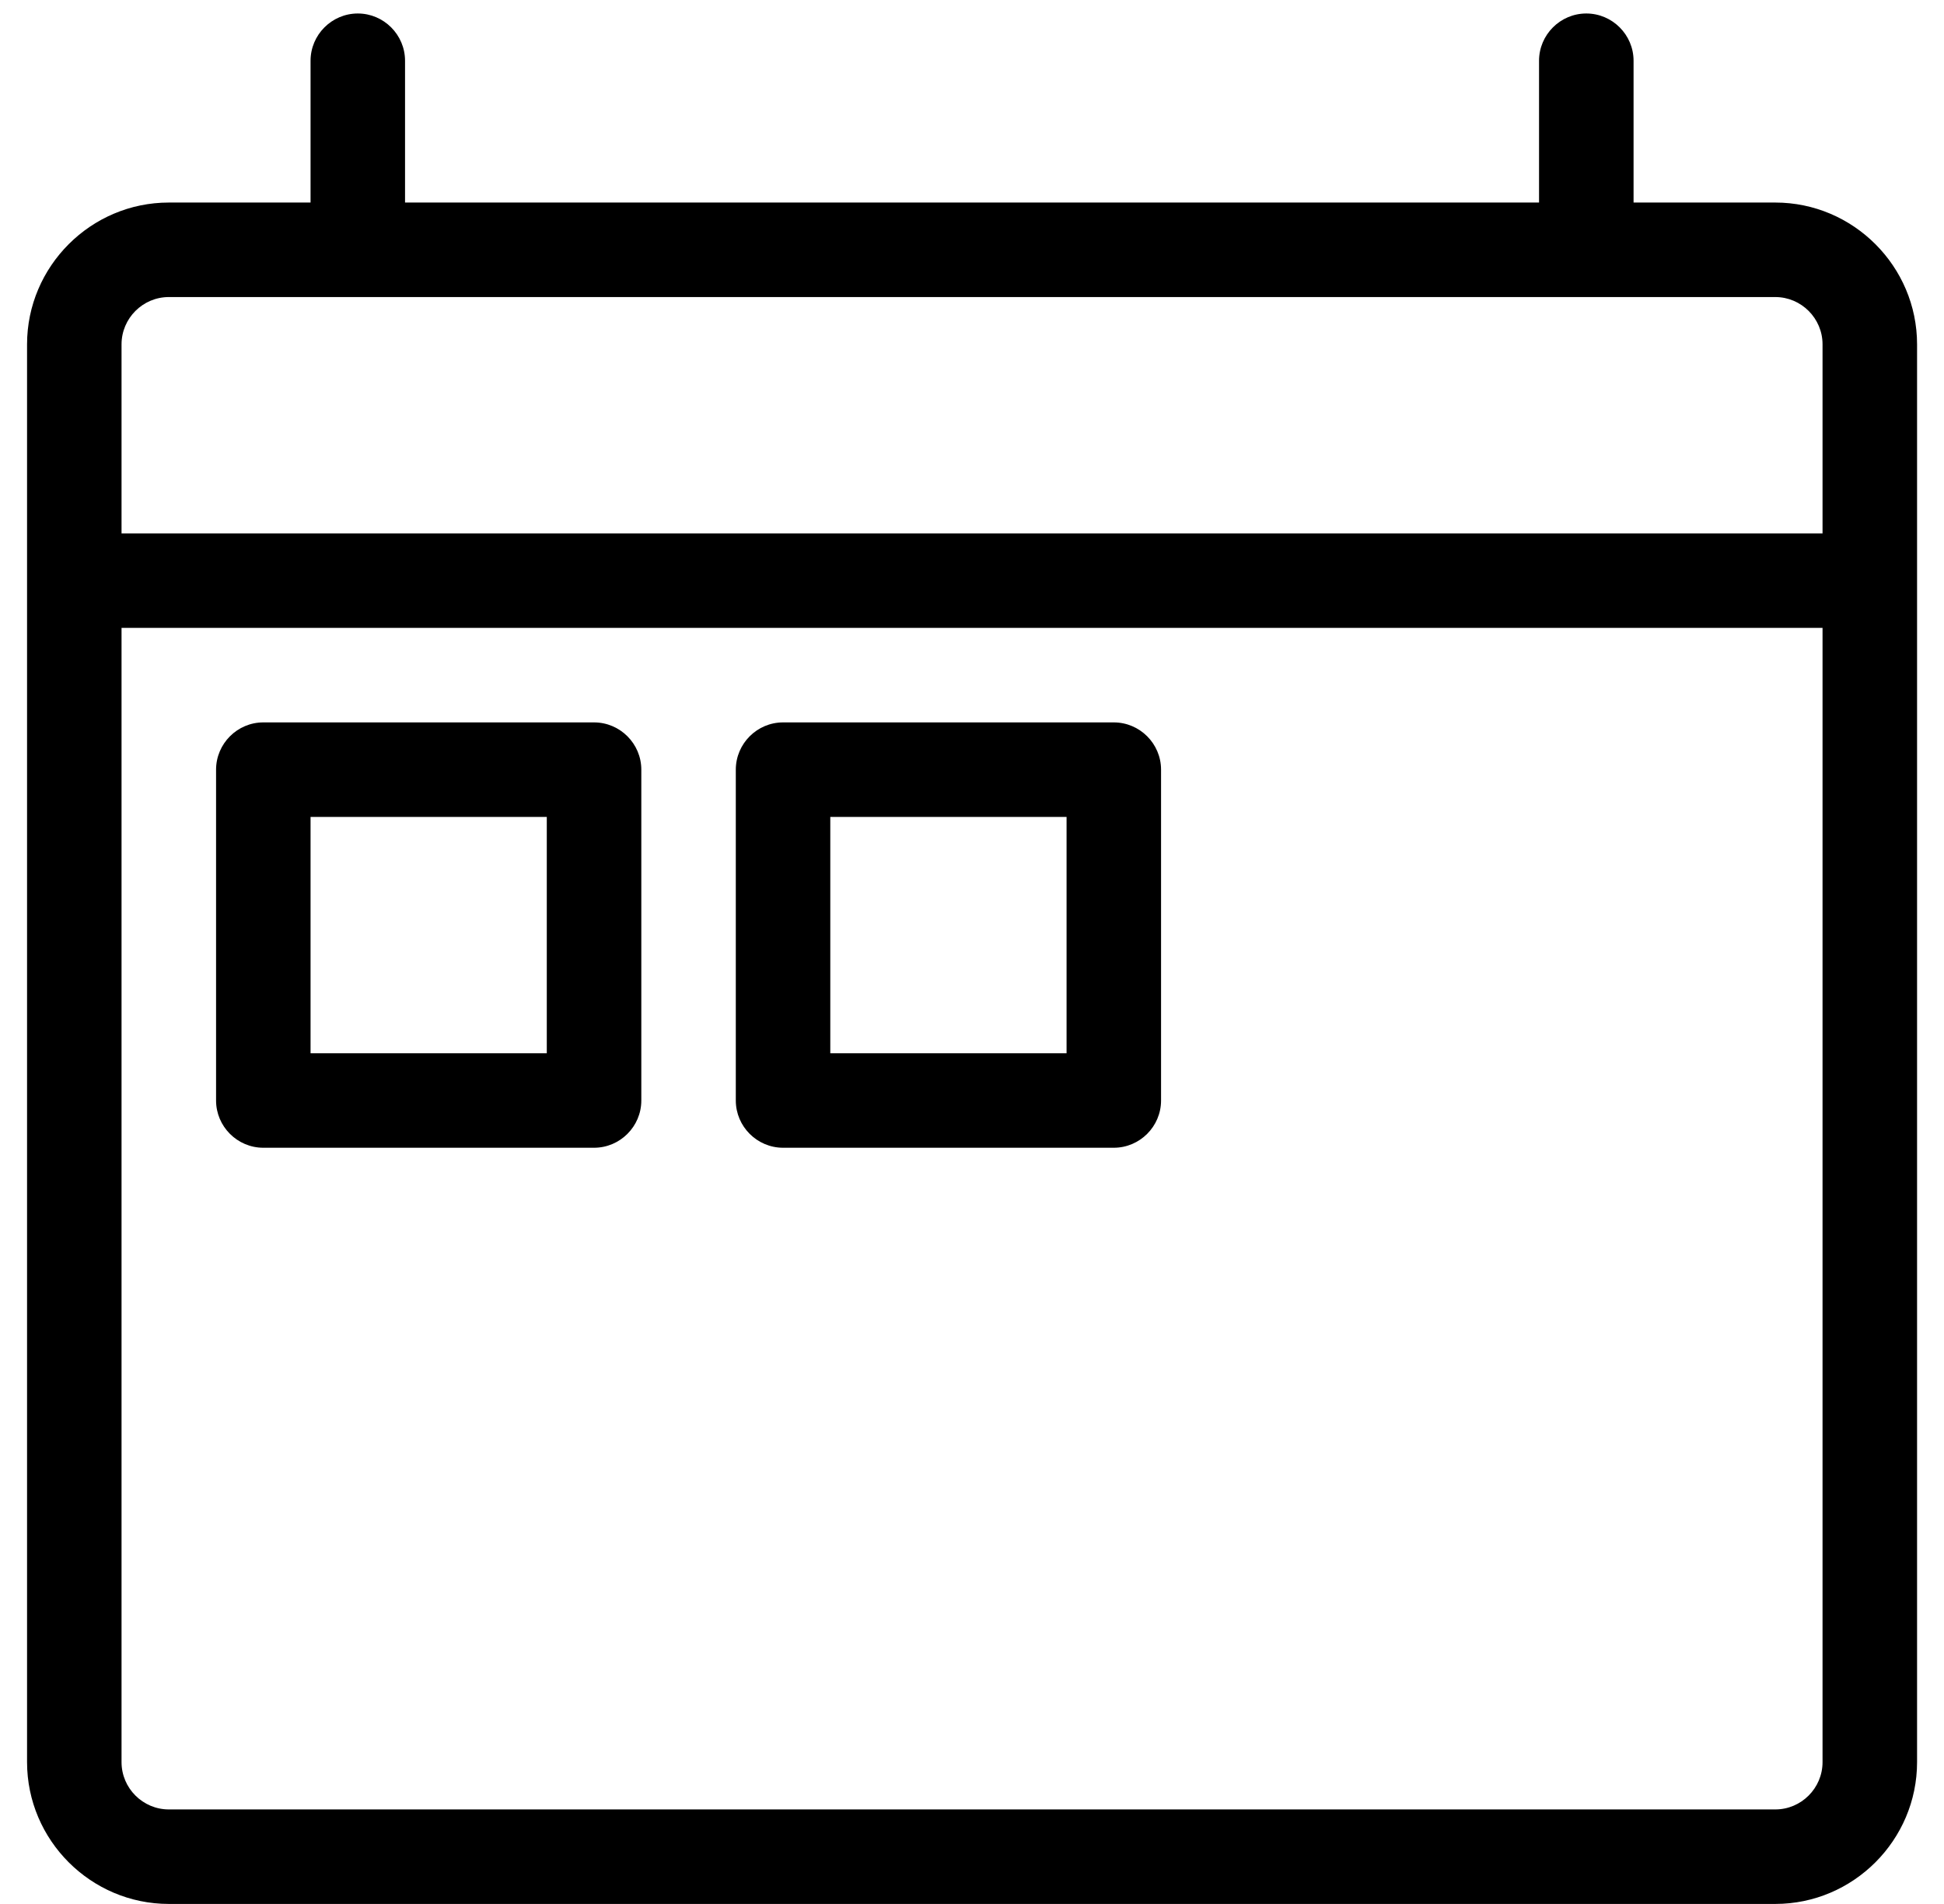
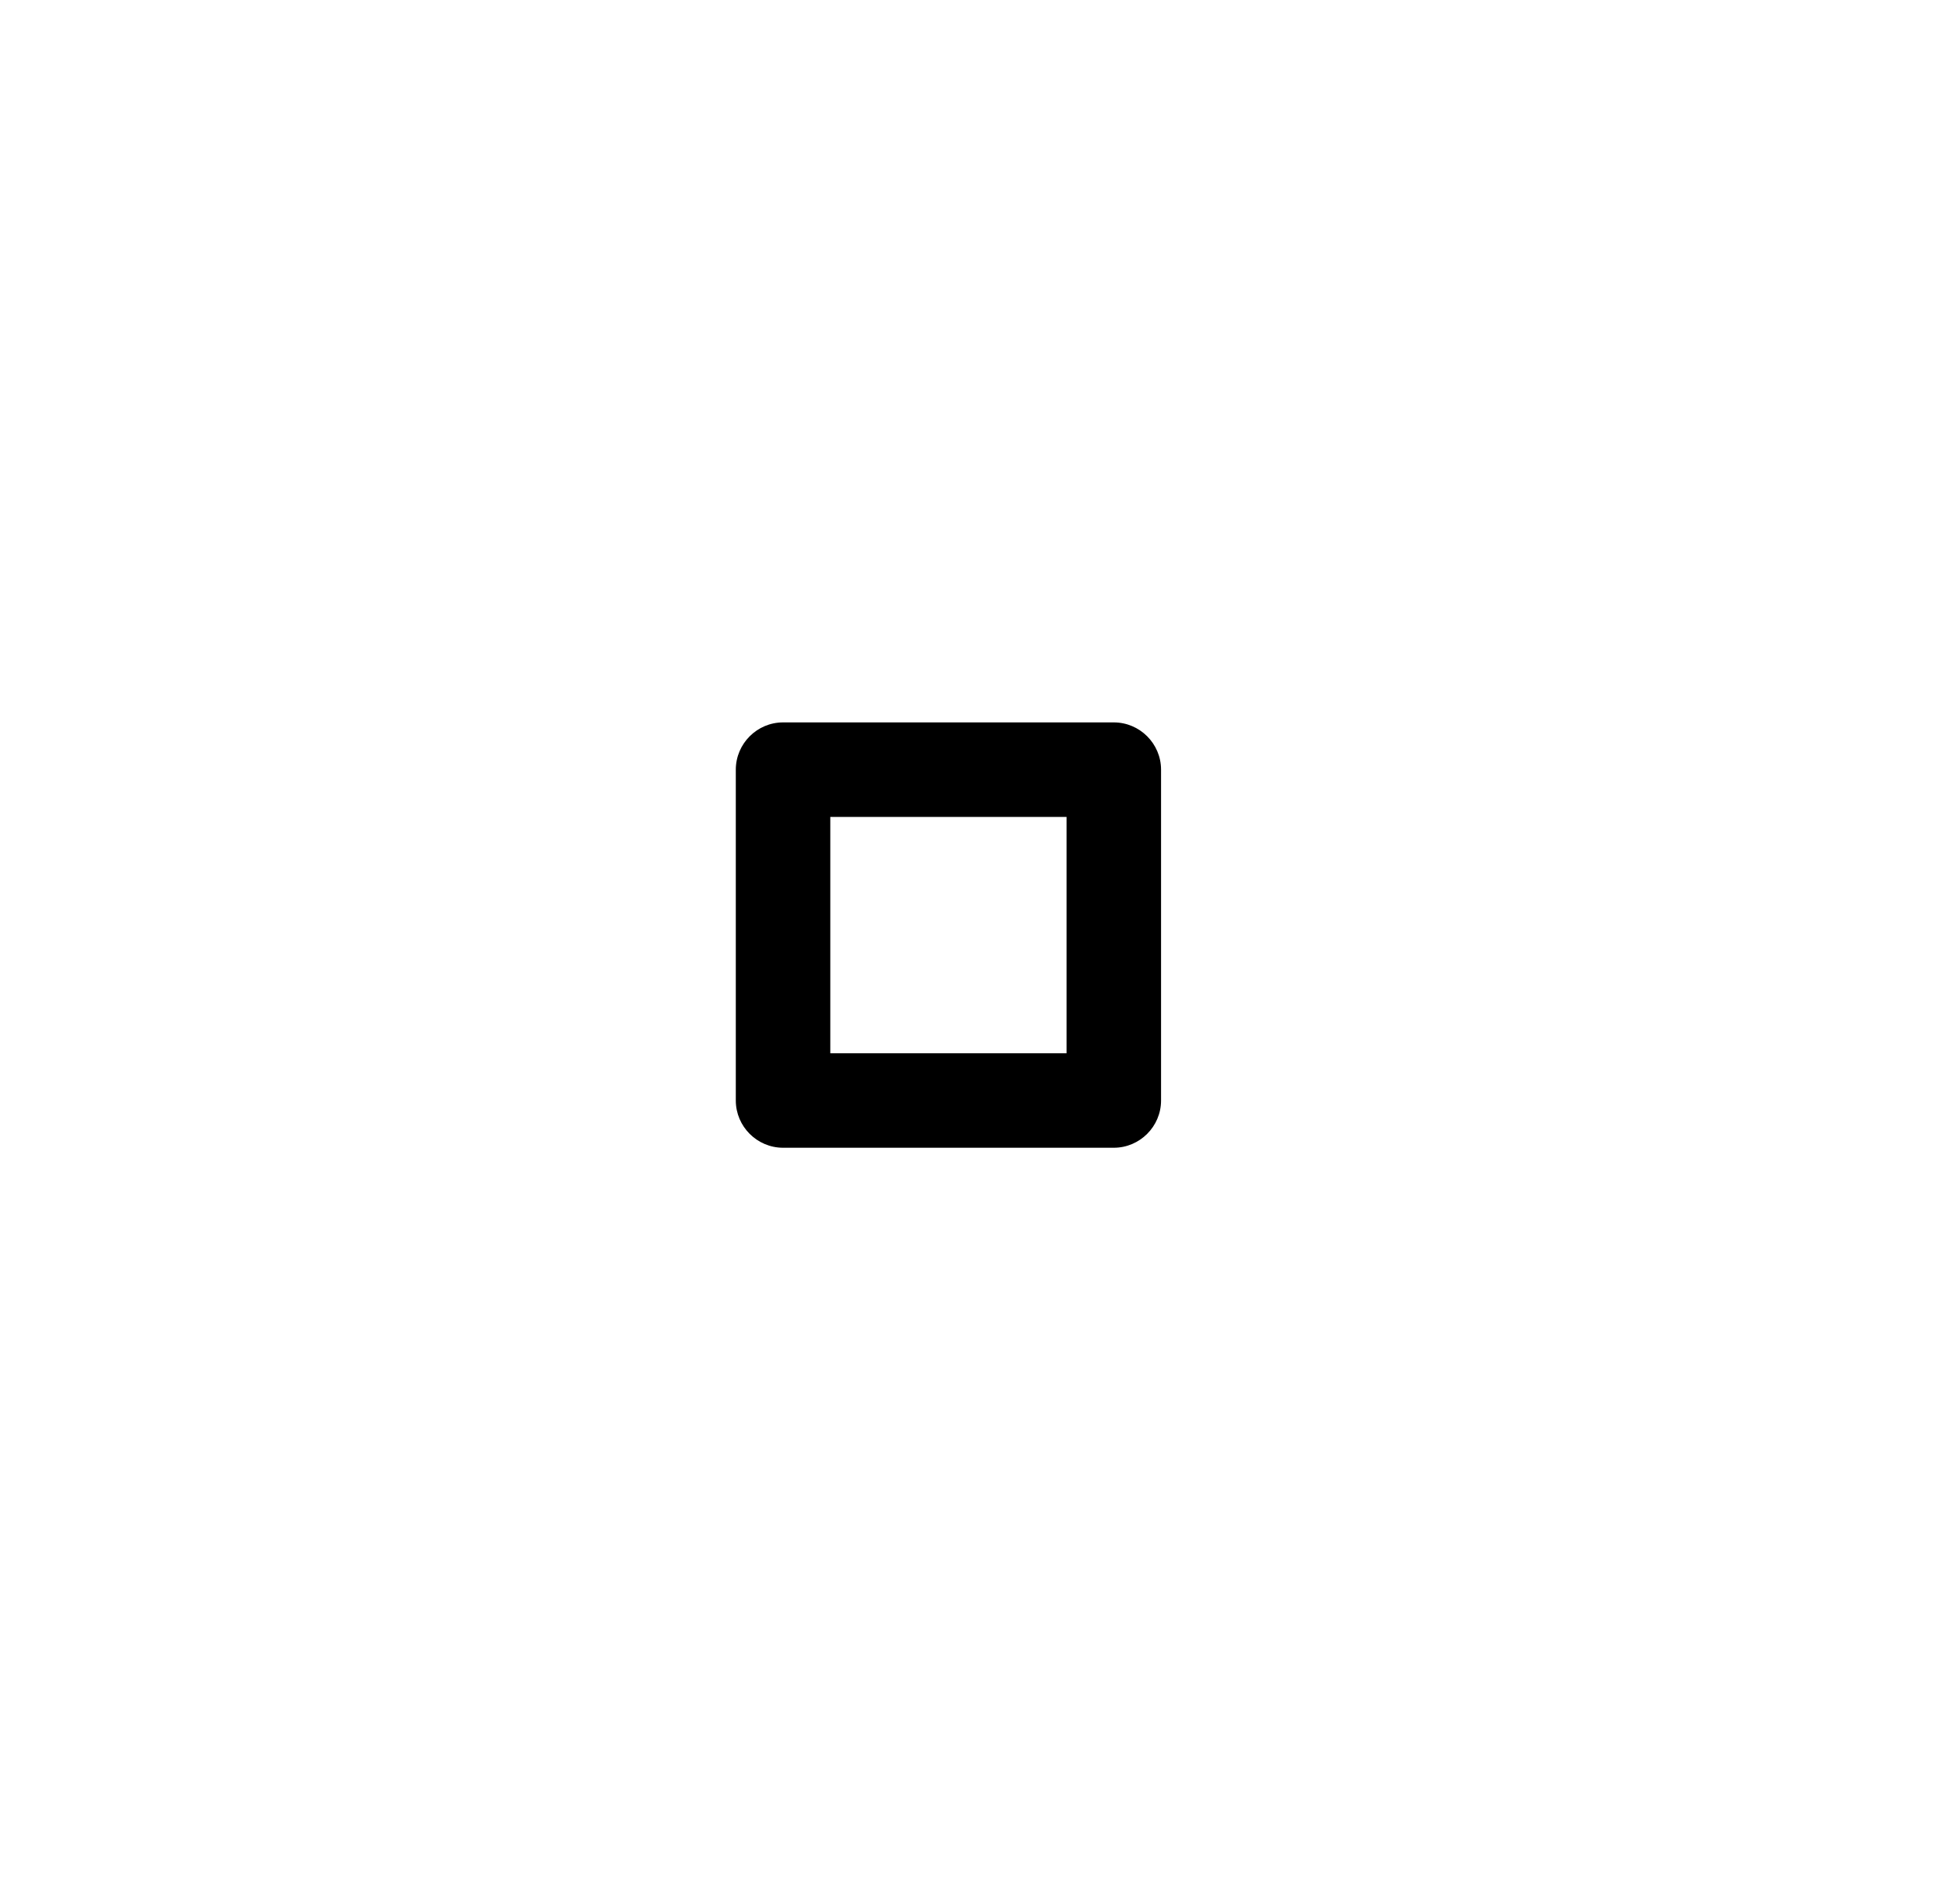
<svg xmlns="http://www.w3.org/2000/svg" width="48" height="47" viewBox="0 0 48 47" fill="none">
-   <path d="M43.835 5H40.335V1.5C40.335 0.858 39.81 0.333 39.168 0.333C38.526 0.333 38.001 0.858 38.001 1.5V5H10.001V1.5C10.001 0.858 9.476 0.333 8.835 0.333C8.193 0.333 7.668 0.858 7.668 1.5V5H4.168C2.243 5 0.668 6.575 0.668 8.5V43.5C0.668 45.425 2.243 47 4.168 47H43.835C45.76 47 47.335 45.425 47.335 43.5V8.5C47.335 6.575 45.76 5 43.835 5ZM4.168 7.333H43.835C44.476 7.333 45.001 7.858 45.001 8.5V13.167H3.001V8.5C3.001 7.858 3.526 7.333 4.168 7.333ZM43.835 44.667H4.168C3.526 44.667 3.001 44.142 3.001 43.5V15.5H45.001V43.5C45.001 44.142 44.476 44.667 43.835 44.667Z" fill="black" />
-   <path d="M14.668 17.833H6.501C5.86 17.833 5.335 18.358 5.335 19V27.167C5.335 27.808 5.86 28.333 6.501 28.333H14.668C15.31 28.333 15.835 27.808 15.835 27.167V19C15.835 18.358 15.31 17.833 14.668 17.833ZM13.501 26H7.668V20.167H13.501V26Z" fill="black" />
  <path d="M27.501 17.833H19.335C18.693 17.833 18.168 18.358 18.168 19V27.167C18.168 27.808 18.693 28.333 19.335 28.333H27.501C28.143 28.333 28.668 27.808 28.668 27.167V19C28.668 18.358 28.143 17.833 27.501 17.833ZM26.335 26H20.501V20.167H26.335V26Z" fill="black" />
</svg>